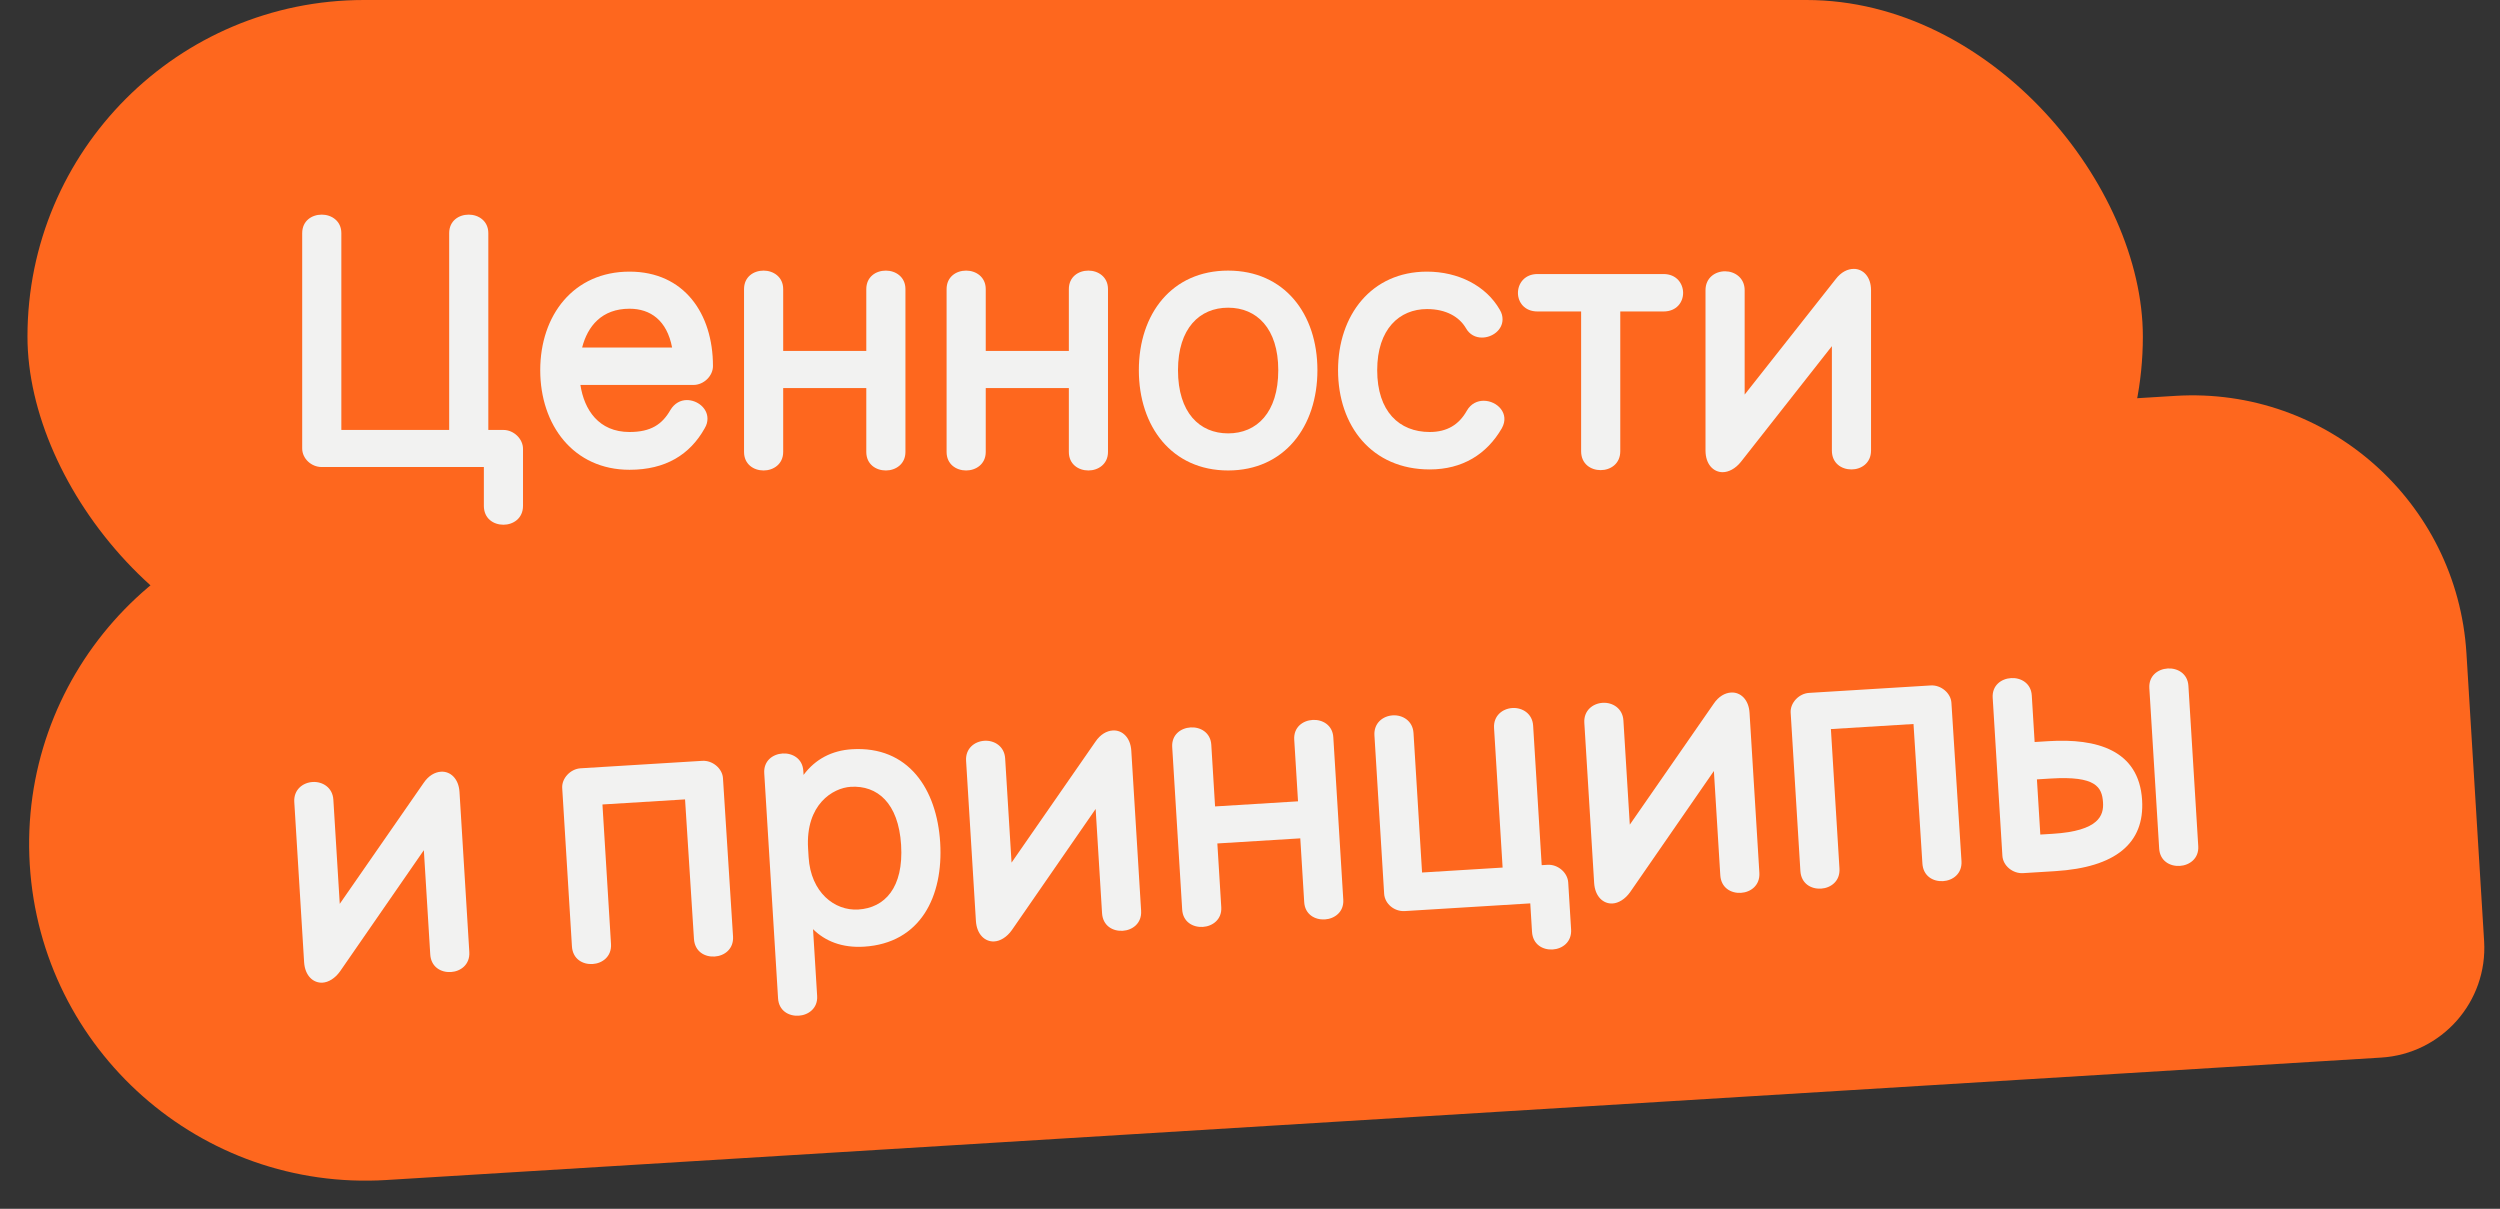
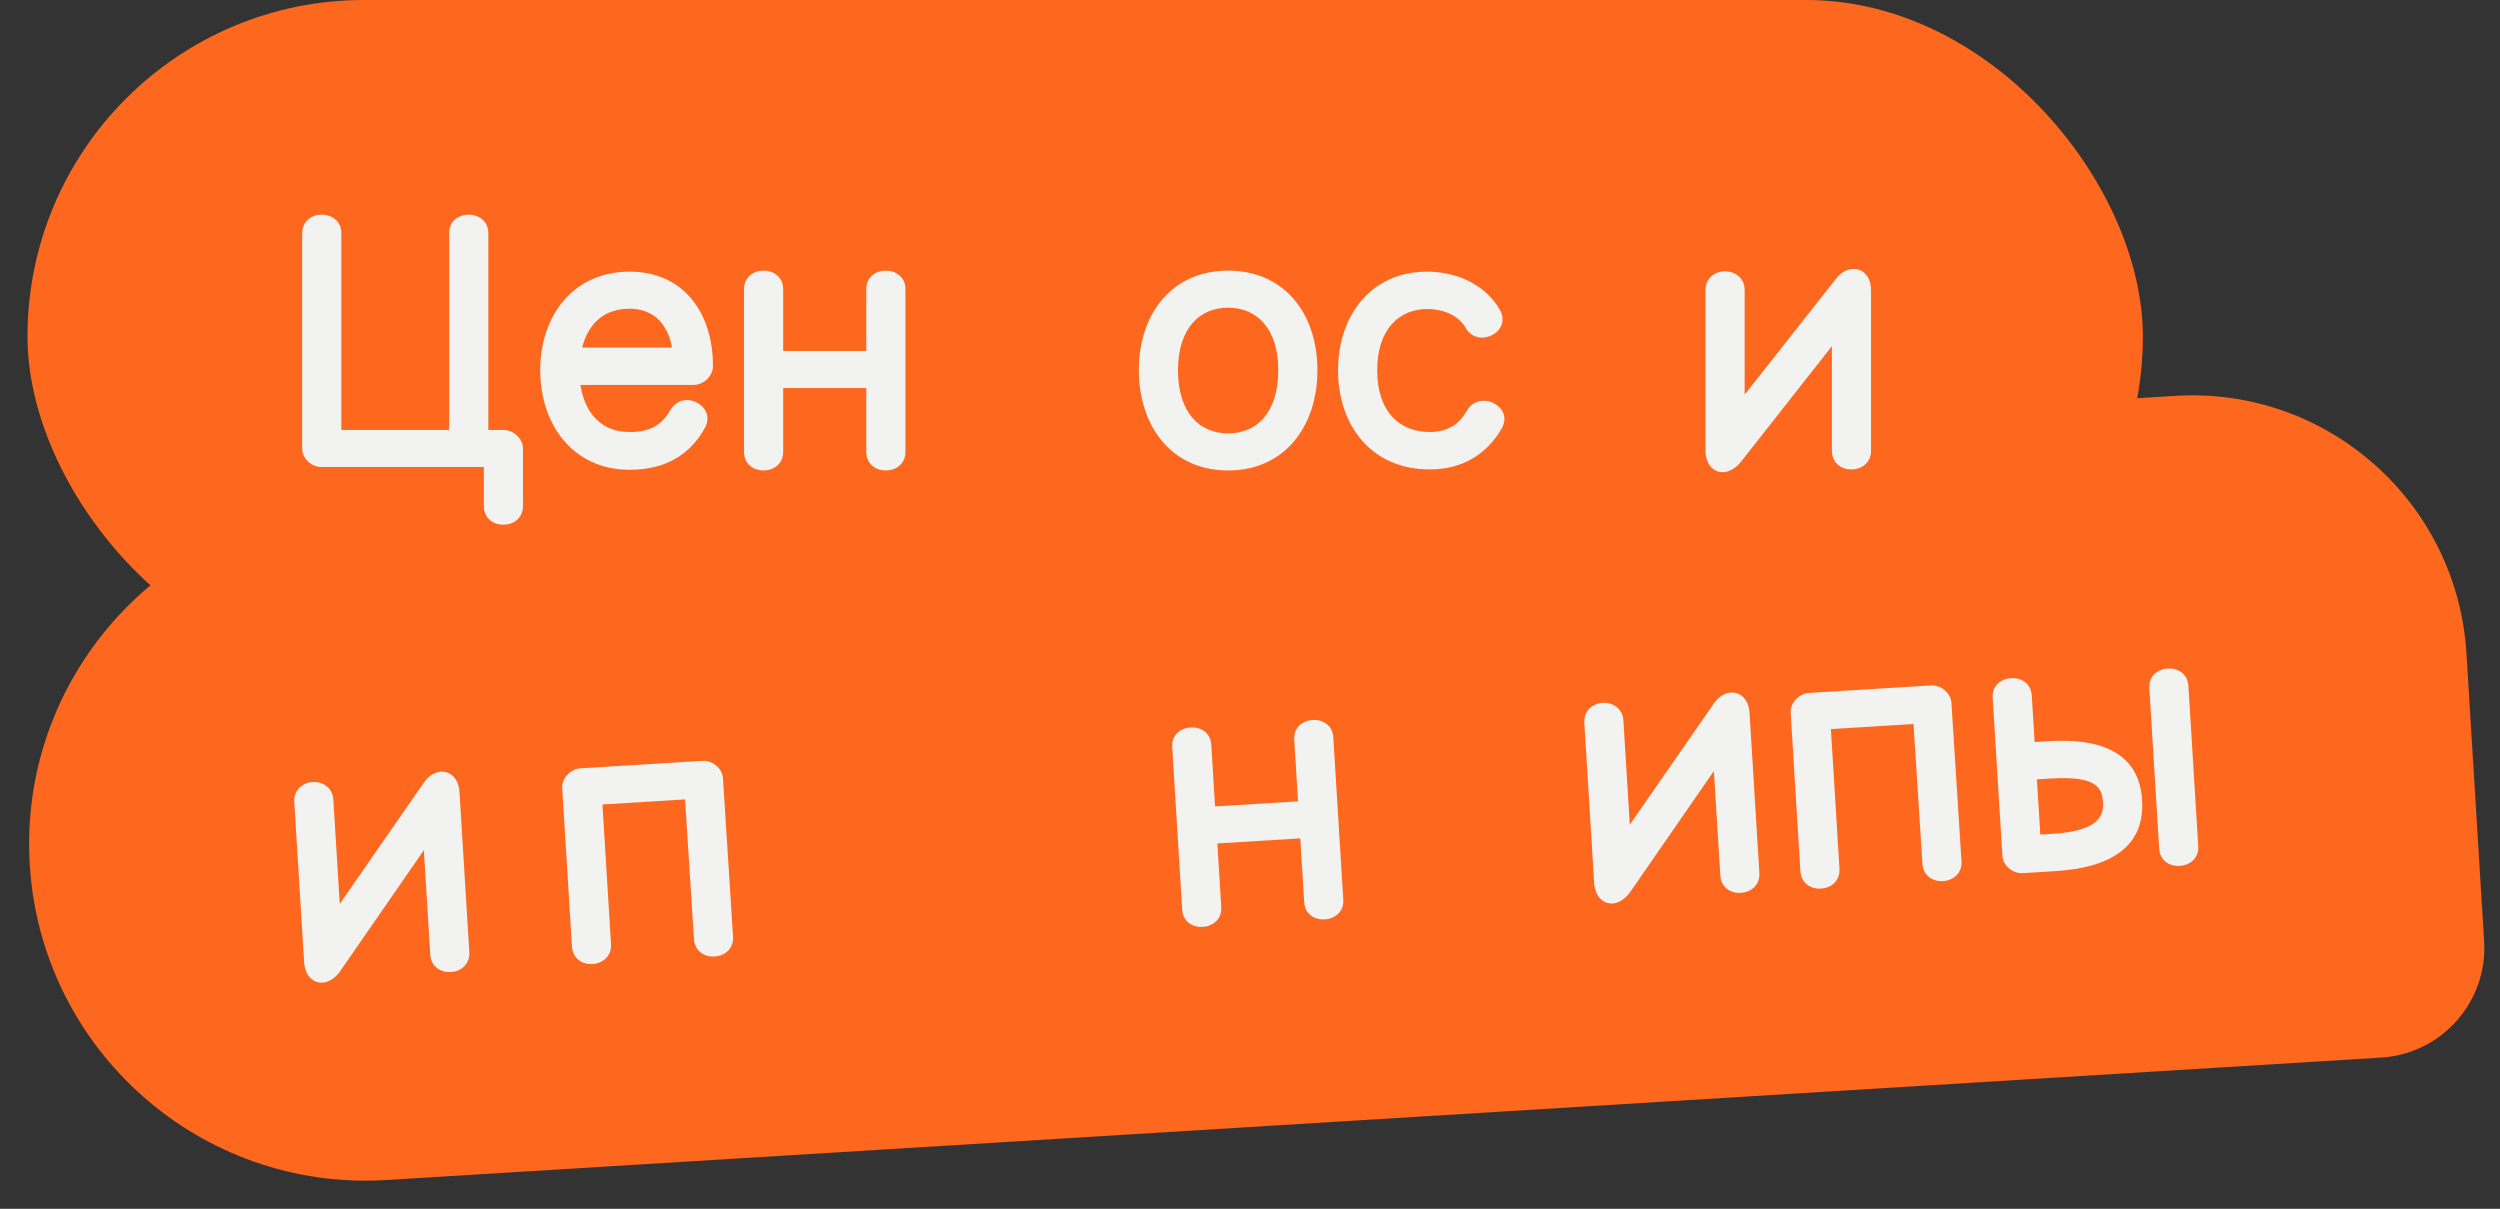
<svg xmlns="http://www.w3.org/2000/svg" width="182" height="88" viewBox="0 0 182 88" fill="none">
  <rect x="0" y="0" width="182" height="88" fill="#333333" stroke="none" />
  <path d="M2.167 62.952C1.338 49.447 11.615 37.826 25.12 36.997L158.369 28.819C169.394 28.142 178.88 36.531 179.557 47.556L180.844 68.517C181.114 72.927 177.759 76.721 173.349 76.992L28.122 85.905C14.617 86.734 2.996 76.458 2.167 62.952Z" fill="#FE671E" />
  <path d="M31.322 69.478L30.856 61.893L24.76 70.708C24.391 71.231 23.907 71.511 23.483 71.537C22.809 71.579 22.2 71.04 22.139 70.042L21.424 58.389C21.369 57.491 22.038 56.974 22.762 56.929C23.461 56.886 24.213 57.316 24.268 58.214L24.734 65.8L30.832 57.01C31.199 56.462 31.659 56.208 32.109 56.18C32.782 56.139 33.392 56.678 33.451 57.651L34.166 69.304C34.223 70.227 33.527 70.721 32.828 70.764C32.105 70.808 31.378 70.402 31.322 69.478Z" fill="#F2F2F1" />
  <path d="M41.637 68.895L40.929 57.367C40.886 56.669 41.52 55.978 42.269 55.932L51.127 55.389C51.876 55.343 52.589 55.95 52.632 56.649L53.365 68.176C53.421 69.099 52.725 69.593 52.026 69.635C51.303 69.68 50.577 69.273 50.52 68.35L49.872 58.196L43.858 58.565L44.481 68.721C44.538 69.644 43.842 70.138 43.143 70.181C42.42 70.225 41.693 69.819 41.637 68.895Z" fill="#F2F2F1" />
-   <path d="M56.643 72.683L55.637 56.289C55.582 55.391 56.253 54.899 56.976 54.854C57.675 54.812 58.426 55.216 58.481 56.114L58.5 56.414C59.356 55.259 60.57 54.634 62.017 54.545C66.134 54.292 68.206 57.446 68.445 61.339C68.686 65.257 67.016 68.665 62.899 68.918C61.302 69.016 60.069 68.516 59.189 67.643L59.488 72.509C59.543 73.407 58.847 73.9 58.148 73.943C57.424 73.988 56.698 73.582 56.643 72.683ZM62.483 66.213C64.404 66.095 65.792 64.633 65.601 61.514C65.412 58.444 63.856 57.162 61.934 57.28C60.637 57.36 58.632 58.56 58.829 61.779L58.867 62.403C59.025 64.973 60.761 66.319 62.483 66.213Z" fill="#F2F2F1" />
-   <path d="M80.229 66.477L79.763 58.891L73.667 67.706C73.298 68.23 72.814 68.51 72.39 68.536C71.716 68.577 71.107 68.038 71.046 67.04L70.331 55.387C70.276 54.489 70.945 53.972 71.669 53.928C72.368 53.885 73.12 54.314 73.175 55.213L73.641 62.798L79.739 54.008C80.106 53.46 80.566 53.206 81.016 53.178C81.689 53.137 82.299 53.676 82.358 54.649L83.073 66.302C83.13 67.225 82.434 67.719 81.735 67.762C81.012 67.806 80.285 67.4 80.229 66.477Z" fill="#F2F2F1" />
  <path d="M88.182 54.217L88.457 58.708L94.496 58.337L94.22 53.846C94.165 52.947 94.836 52.456 95.56 52.411C96.259 52.368 97.01 52.773 97.065 53.671L97.791 65.499C97.846 66.397 97.15 66.891 96.451 66.934C95.728 66.978 95.001 66.572 94.946 65.674L94.661 61.032L88.623 61.403L88.908 66.044C88.963 66.942 88.267 67.436 87.568 67.479C86.844 67.523 86.118 67.117 86.063 66.219L85.337 54.391C85.282 53.493 85.953 53.001 86.677 52.956C87.375 52.913 88.127 53.318 88.182 54.217Z" fill="#F2F2F1" />
-   <path d="M111.612 52.828L112.235 62.984L112.659 62.958C113.408 62.912 114.121 63.52 114.166 64.243L114.376 67.662C114.432 68.585 113.736 69.079 113.038 69.122C112.314 69.166 111.588 68.76 111.531 67.837L111.404 65.766L102.271 66.326C101.498 66.374 100.811 65.79 100.766 65.066L100.059 53.538C100.003 52.639 100.673 52.122 101.397 52.078C102.095 52.035 102.848 52.465 102.903 53.363L103.526 63.519L109.39 63.159L108.767 53.003C108.712 52.105 109.382 51.588 110.105 51.543C110.804 51.501 111.557 51.93 111.612 52.828Z" fill="#F2F2F1" />
  <path d="M125.237 63.714L124.771 56.129L118.675 64.944C118.306 65.467 117.822 65.747 117.398 65.773C116.725 65.815 116.115 65.276 116.054 64.278L115.339 52.625C115.284 51.727 115.953 51.209 116.677 51.165C117.376 51.122 118.128 51.552 118.184 52.45L118.649 60.036L124.747 51.246C125.114 50.697 125.575 50.444 126.024 50.416C126.697 50.375 127.307 50.913 127.366 51.887L128.082 63.54C128.138 64.463 127.442 64.957 126.743 64.999C126.02 65.044 125.294 64.638 125.237 63.714Z" fill="#F2F2F1" />
  <path d="M131.068 63.407L130.36 51.878C130.318 51.179 130.951 50.489 131.7 50.443L140.558 49.9C141.307 49.854 142.021 50.461 142.063 51.16L142.796 62.687C142.853 63.61 142.157 64.103 141.458 64.146C140.734 64.191 140.008 63.785 139.951 62.861L139.303 52.707L133.289 53.076L133.913 63.232C133.969 64.155 133.273 64.649 132.575 64.692C131.851 64.736 131.125 64.33 131.068 63.407Z" fill="#F2F2F1" />
  <path d="M147.913 50.626L148.121 54.019L149.144 53.956C152.613 53.743 155.72 54.58 155.945 58.248C156.138 61.392 154.017 63.15 149.6 63.421L147.279 63.564C146.531 63.61 145.819 63.027 145.774 62.303L145.068 50.8C145.013 49.902 145.684 49.41 146.408 49.365C147.106 49.322 147.858 49.727 147.913 50.626ZM159.316 49.926L160.033 61.604C160.088 62.502 159.392 62.995 158.693 63.038C157.97 63.083 157.244 62.676 157.188 61.778L156.472 50.1C156.417 49.202 157.088 48.71 157.811 48.665C158.51 48.623 159.261 49.027 159.316 49.926ZM148.288 56.739L148.535 60.756L149.433 60.701C152.826 60.493 153.157 59.346 153.1 58.422C153.031 57.3 152.58 56.476 149.311 56.676L148.288 56.739Z" fill="#F2F2F1" />
  <rect x="2" width="154" height="49" rx="24.5" fill="#FE671E" />
  <path d="M35.55 16.975V31.3H36.65C37.4 31.3 38.075 31.95 38.075 32.675V36.825C38.075 37.75 37.35 38.2 36.65 38.2C35.925 38.2 35.225 37.75 35.225 36.825V34H23.425C22.65 34 22 33.375 22 32.65V16.975C22 16.075 22.7 15.625 23.425 15.625C24.125 15.625 24.85 16.075 24.85 16.975V31.3H32.7V16.975C32.7 16.075 33.4 15.625 34.125 15.625C34.825 15.625 35.55 16.075 35.55 16.975Z" fill="#F2F2F1" />
  <path d="M51.304 31.175C50.229 33.1 48.454 34.2 45.829 34.2C41.754 34.2 39.329 30.95 39.329 26.95C39.329 22.95 41.754 19.775 45.829 19.775C49.804 19.775 51.904 22.825 51.904 26.65C51.904 27.375 51.229 28.025 50.479 28.025H42.254C42.529 29.825 43.579 31.45 45.829 31.45C47.379 31.45 48.204 30.9 48.804 29.85C49.104 29.35 49.554 29.125 50.004 29.125C50.754 29.125 51.504 29.7 51.504 30.475C51.504 30.7 51.454 30.925 51.304 31.175ZM42.379 25.3H48.929C48.554 23.325 47.354 22.475 45.829 22.475C43.804 22.475 42.779 23.75 42.379 25.3Z" fill="#F2F2F1" />
  <path d="M57.016 21.05V25.55H63.066V21.05C63.066 20.15 63.766 19.7 64.491 19.7C65.191 19.7 65.916 20.15 65.916 21.05V32.9C65.916 33.8 65.191 34.25 64.491 34.25C63.766 34.25 63.066 33.8 63.066 32.9V28.25H57.016V32.9C57.016 33.8 56.291 34.25 55.591 34.25C54.866 34.25 54.166 33.8 54.166 32.9V21.05C54.166 20.15 54.866 19.7 55.591 19.7C56.291 19.7 57.016 20.15 57.016 21.05Z" fill="#F2F2F1" />
-   <path d="M71.762 21.05V25.55H77.812V21.05C77.812 20.15 78.512 19.7 79.237 19.7C79.937 19.7 80.662 20.15 80.662 21.05V32.9C80.662 33.8 79.937 34.25 79.237 34.25C78.512 34.25 77.812 33.8 77.812 32.9V28.25H71.762V32.9C71.762 33.8 71.037 34.25 70.337 34.25C69.612 34.25 68.912 33.8 68.912 32.9V21.05C68.912 20.15 69.612 19.7 70.337 19.7C71.037 19.7 71.762 20.15 71.762 21.05Z" fill="#F2F2F1" />
  <path d="M82.908 26.95C82.908 22.85 85.308 19.7 89.408 19.7C93.508 19.7 95.908 22.85 95.908 26.95C95.908 31.05 93.508 34.25 89.408 34.25C85.308 34.25 82.908 31.05 82.908 26.95ZM85.758 26.95C85.758 30.05 87.333 31.55 89.408 31.55C91.483 31.55 93.058 30.05 93.058 26.95C93.058 23.9 91.483 22.4 89.408 22.4C87.333 22.4 85.758 23.9 85.758 26.95Z" fill="#F2F2F1" />
  <path d="M109.335 31.175C108.235 33.075 106.46 34.175 104.085 34.175C99.86 34.175 97.41 31 97.41 26.95C97.41 22.95 99.835 19.775 103.885 19.775C106.16 19.775 108.185 20.8 109.185 22.55C109.335 22.8 109.385 23.025 109.385 23.25C109.385 24.025 108.635 24.575 107.885 24.575C107.435 24.575 106.985 24.375 106.71 23.875C106.235 23.075 105.285 22.5 103.885 22.5C101.885 22.5 100.26 23.95 100.26 26.95C100.26 29.95 101.86 31.45 104.085 31.45C105.335 31.45 106.21 30.925 106.785 29.9C107.085 29.375 107.56 29.175 108.01 29.175C108.985 29.175 109.935 30.1 109.335 31.175Z" fill="#F2F2F1" />
-   <path d="M111.931 19.95H121.106C122.056 19.95 122.531 20.65 122.531 21.325C122.531 22 122.056 22.675 121.106 22.675H117.956V32.85C117.956 33.775 117.231 34.225 116.531 34.225C115.806 34.225 115.106 33.775 115.106 32.85V22.675H111.931C110.981 22.675 110.506 22 110.506 21.325C110.506 20.65 110.981 19.95 111.931 19.95Z" fill="#F2F2F1" />
  <path d="M133.361 32.8V25.2L126.736 33.625C126.336 34.125 125.836 34.375 125.411 34.375C124.736 34.375 124.161 33.8 124.161 32.8V21.125C124.161 20.225 124.861 19.75 125.586 19.75C126.286 19.75 127.011 20.225 127.011 21.125V28.725L133.636 20.325C134.036 19.8 134.511 19.575 134.961 19.575C135.636 19.575 136.211 20.15 136.211 21.125V32.8C136.211 33.725 135.486 34.175 134.786 34.175C134.061 34.175 133.361 33.725 133.361 32.8Z" fill="#F2F2F1" />
</svg>